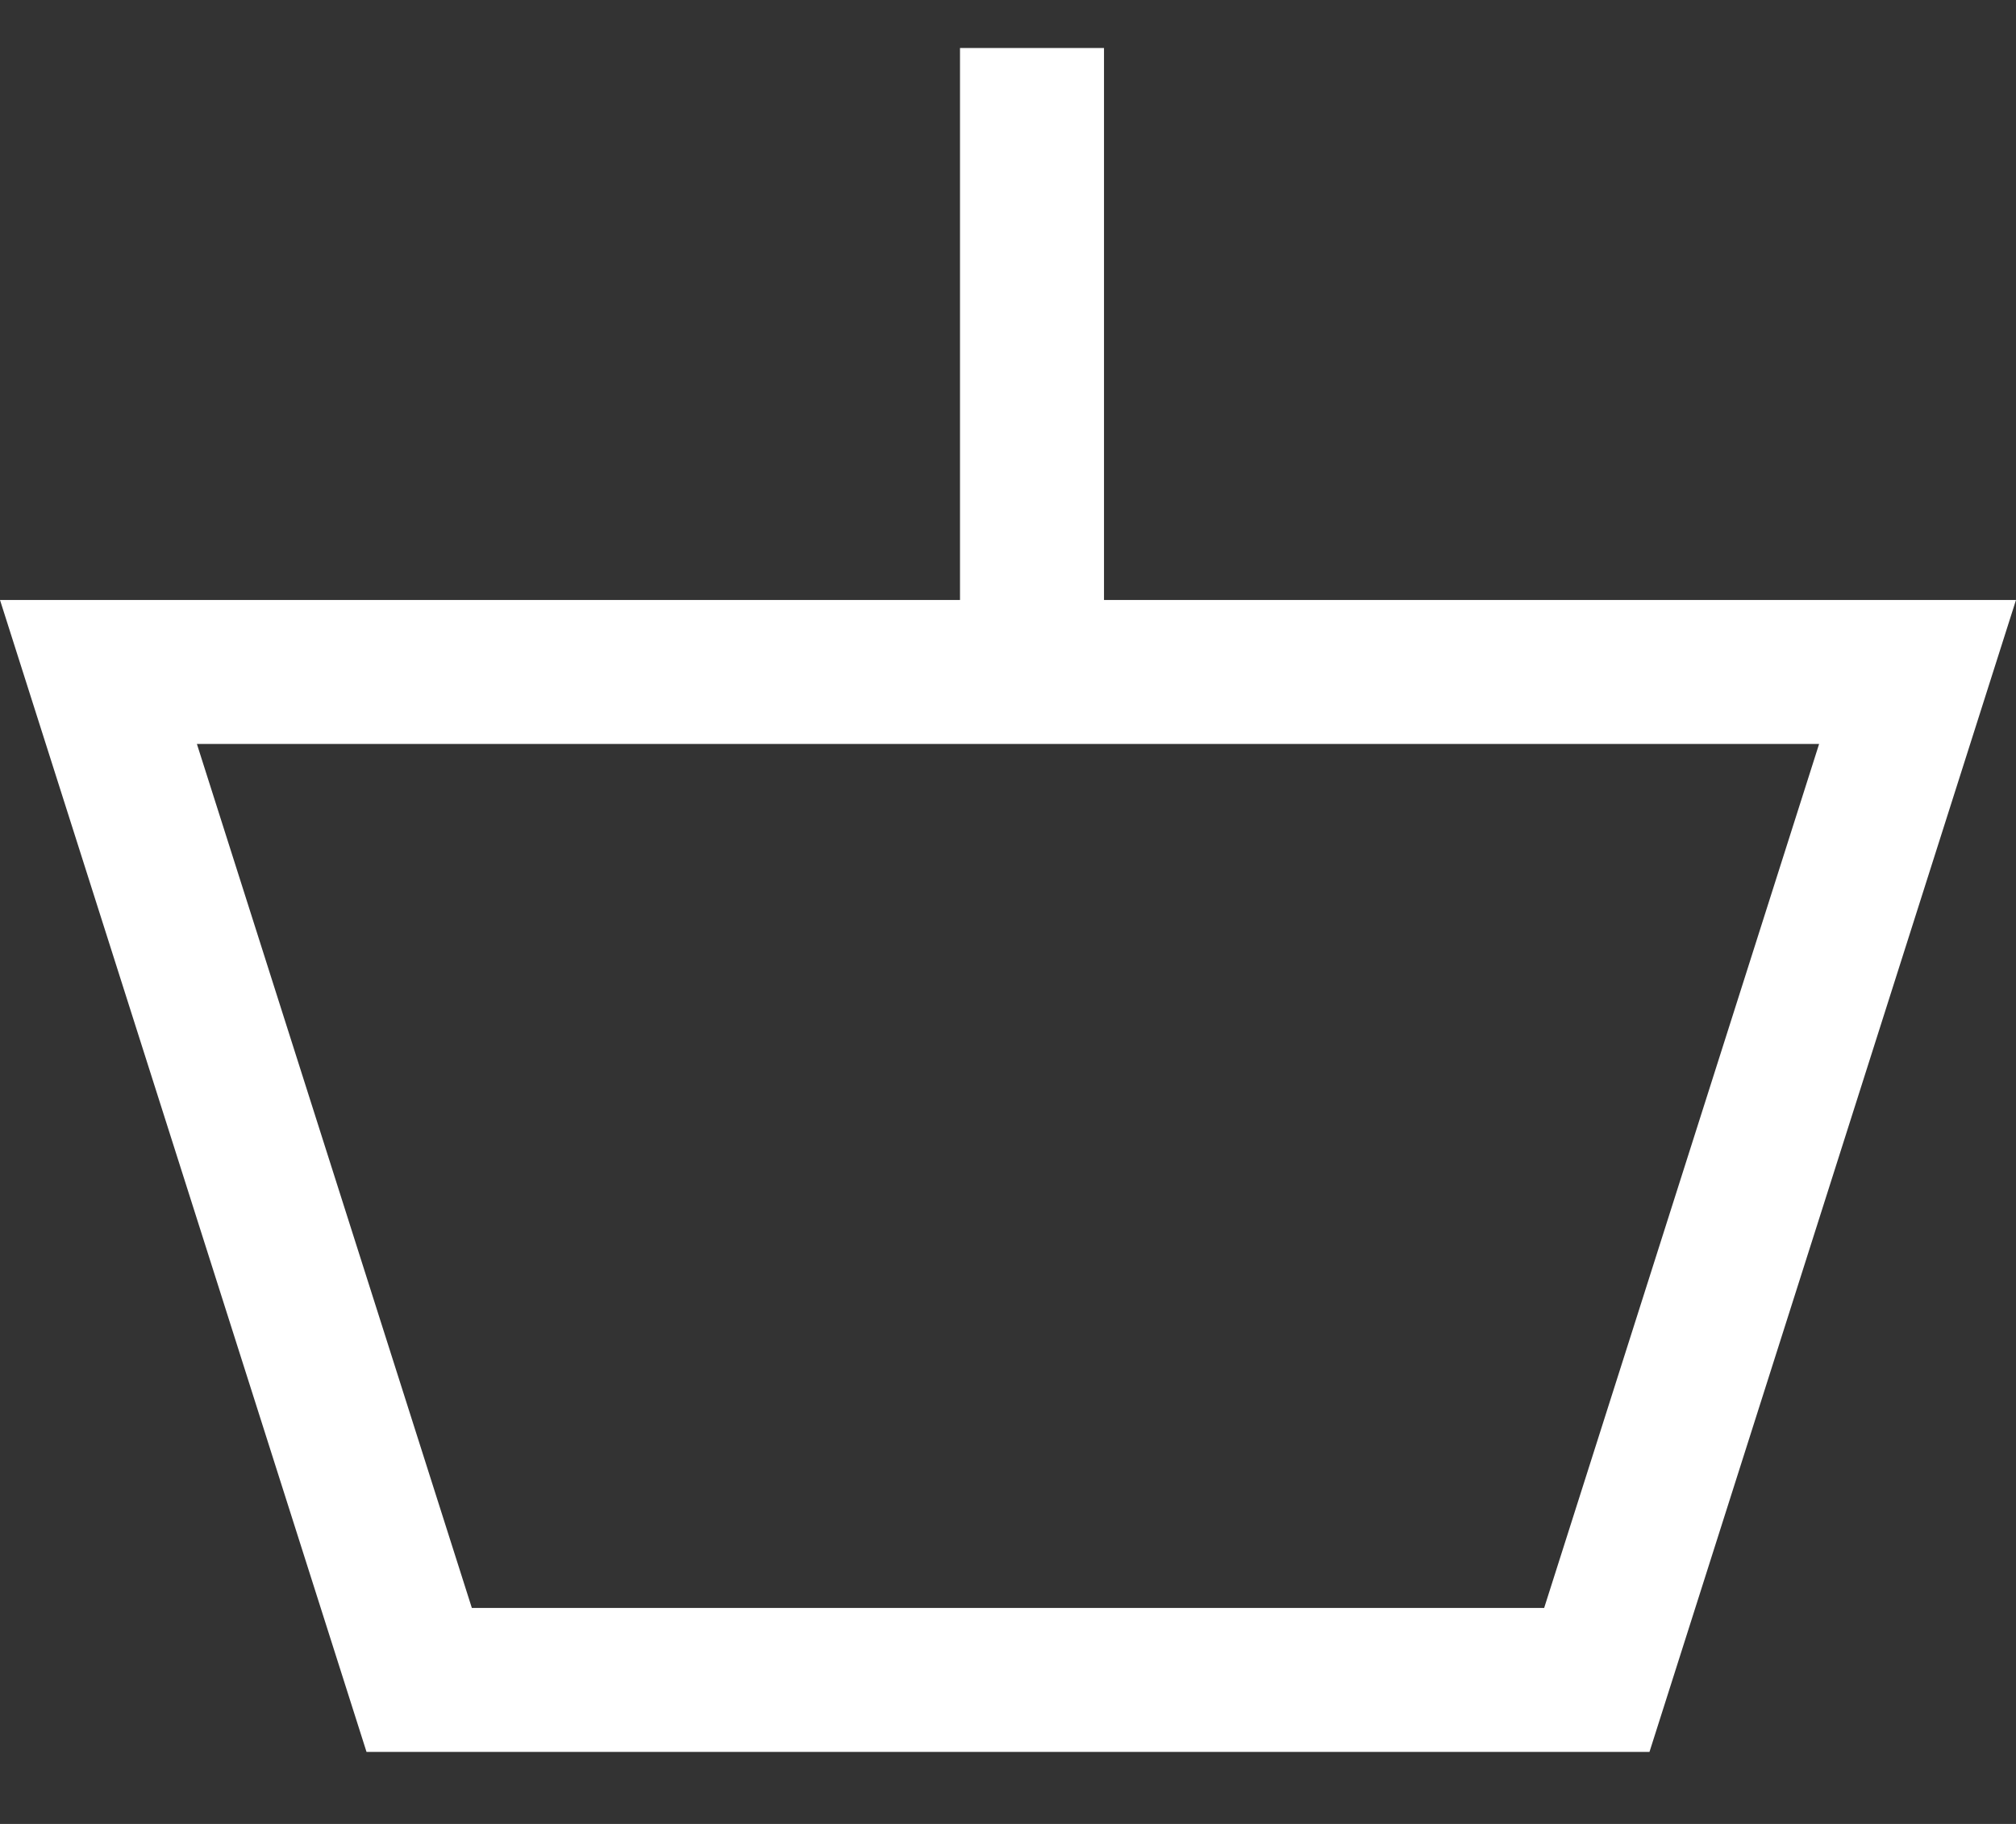
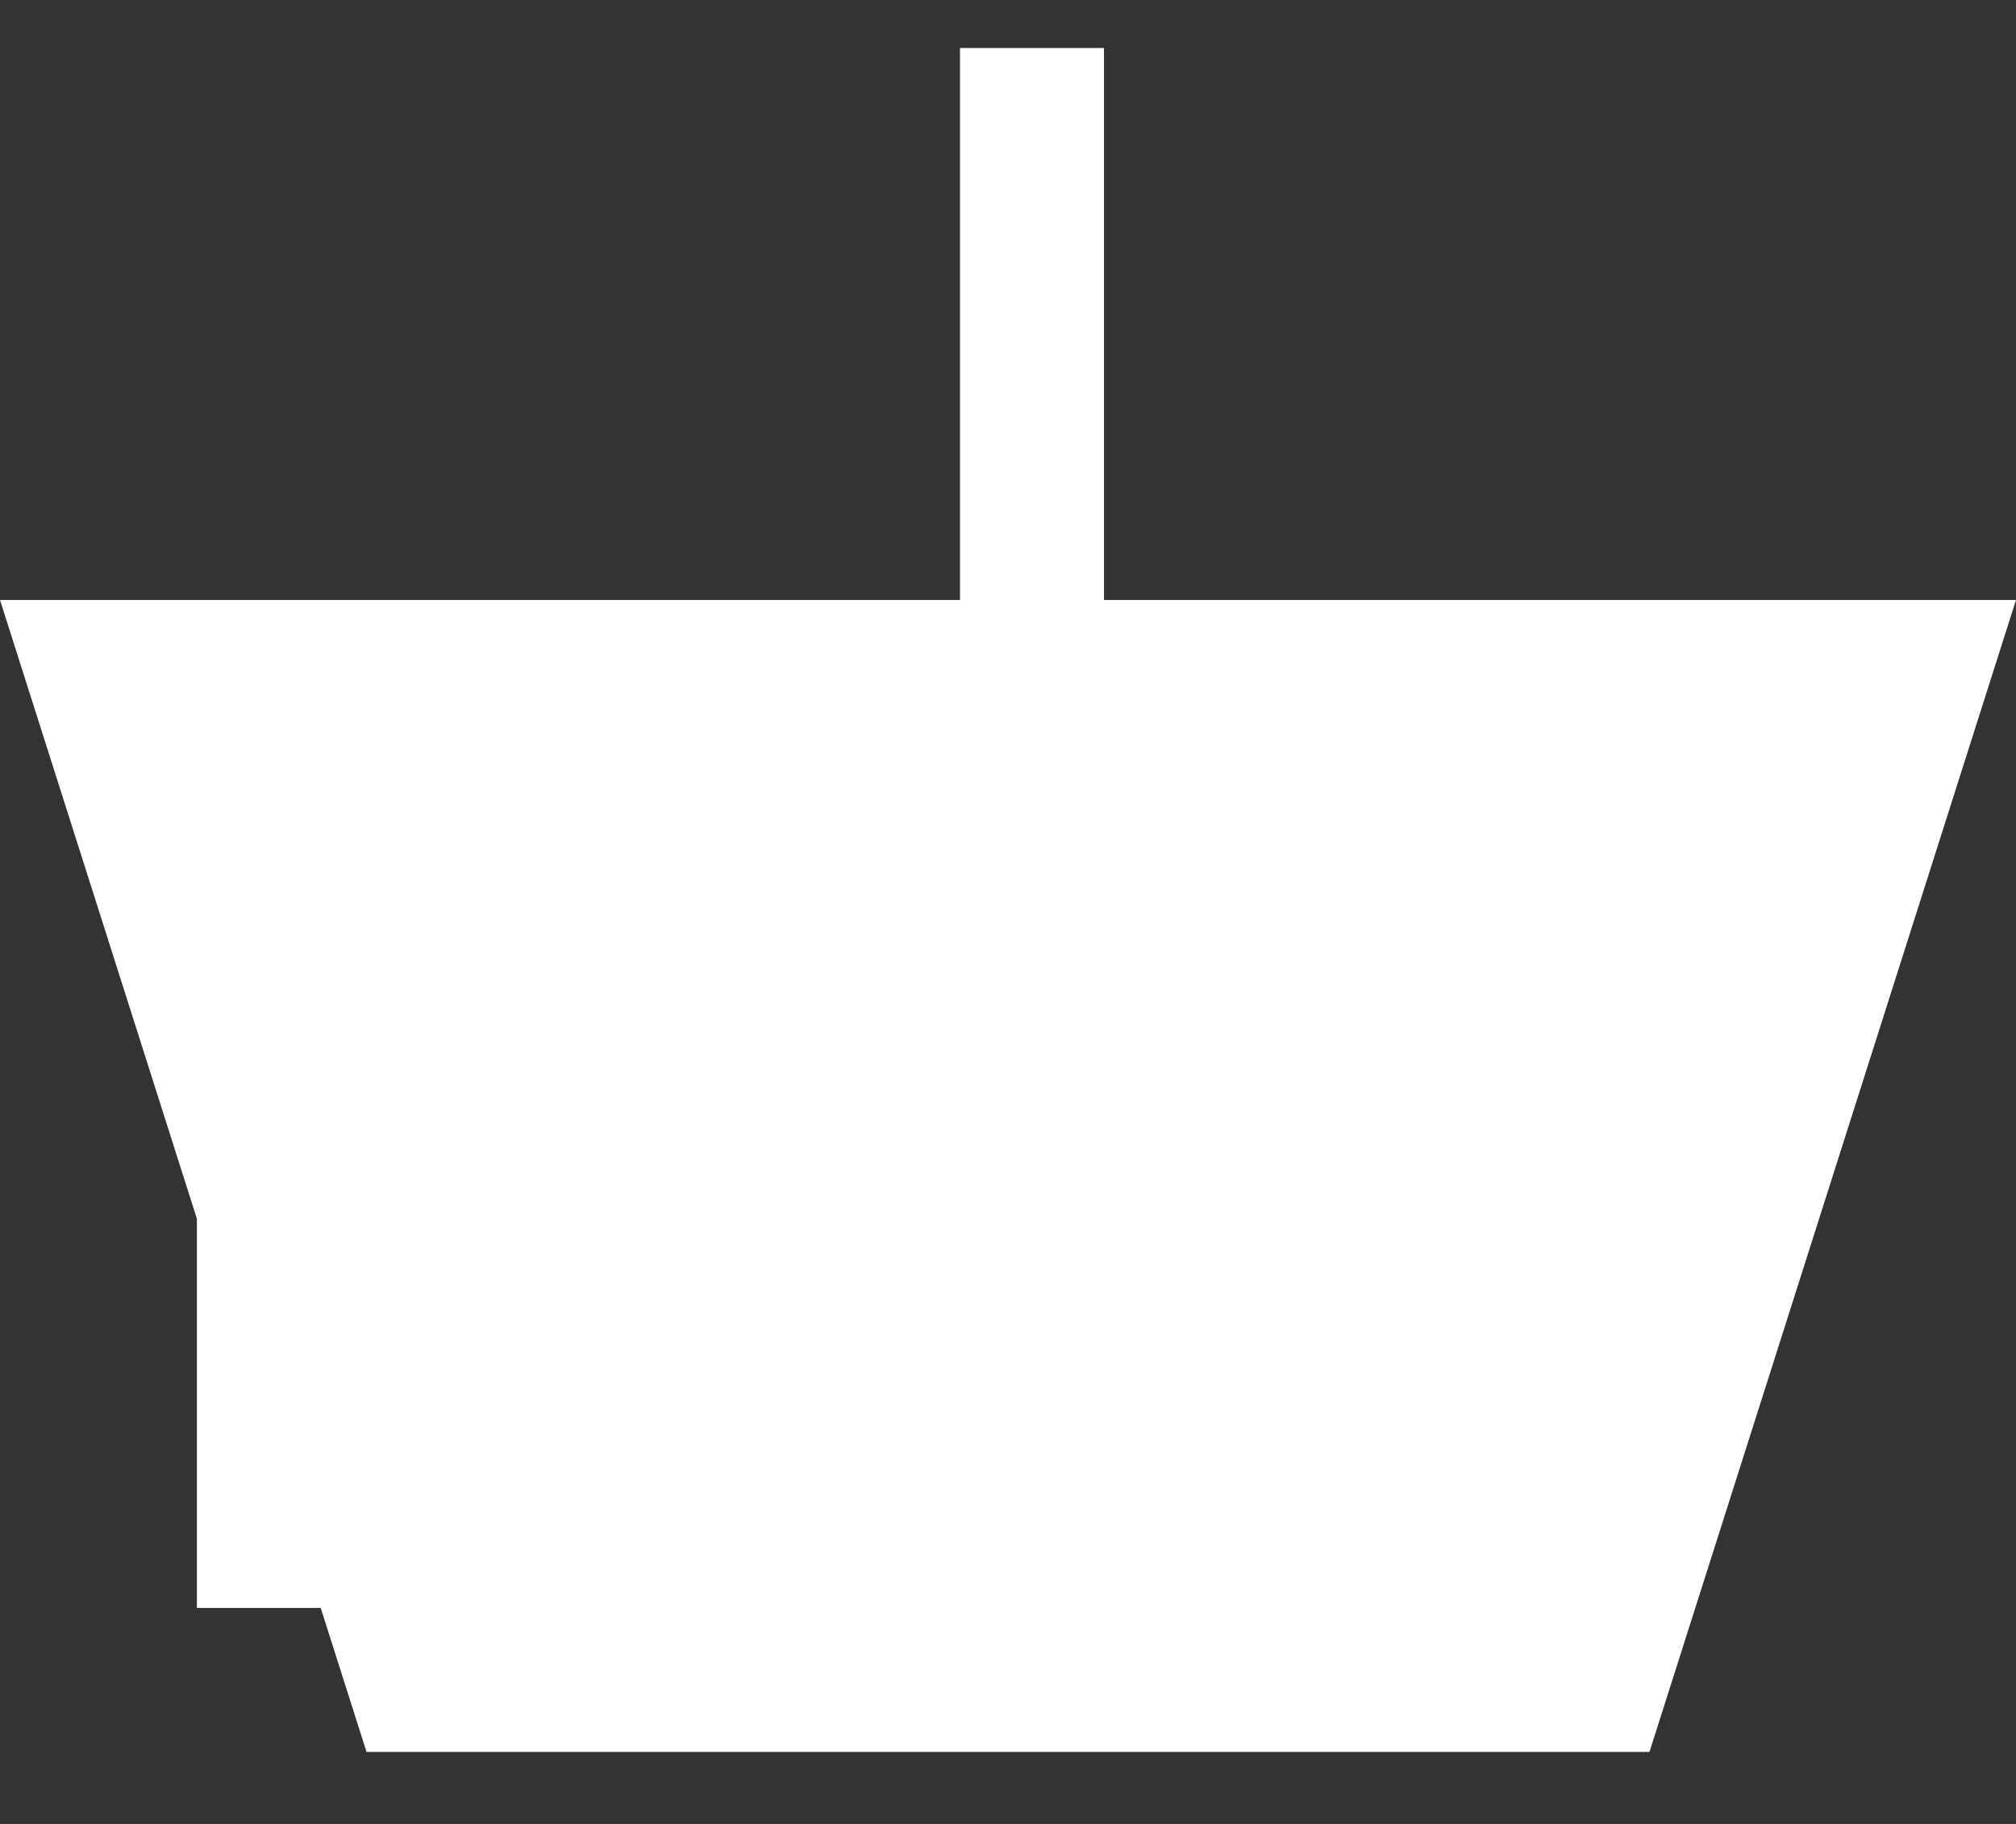
<svg xmlns="http://www.w3.org/2000/svg" viewBox="0 0 21 19" fill="currentColor" aria-hidden="true" focusable="false" role="presentation" class="icon">
  <rect x="0" y="0" width="21" height="19" fill="#333333" stroke="none" />
-   <path d="M10 6.25V.5h1.5v5.75H21l-3.818 12H3.818L0 6.25h10Zm-7.949 1.5 2.864 9h11.17l2.864-9H2.05h.001Z" fill="#FFFFFF" />
+   <path d="M10 6.25V.5h1.5v5.75H21l-3.818 12H3.818L0 6.25h10Zm-7.949 1.5 2.864 9h11.17H2.05h.001Z" fill="#FFFFFF" />
</svg>